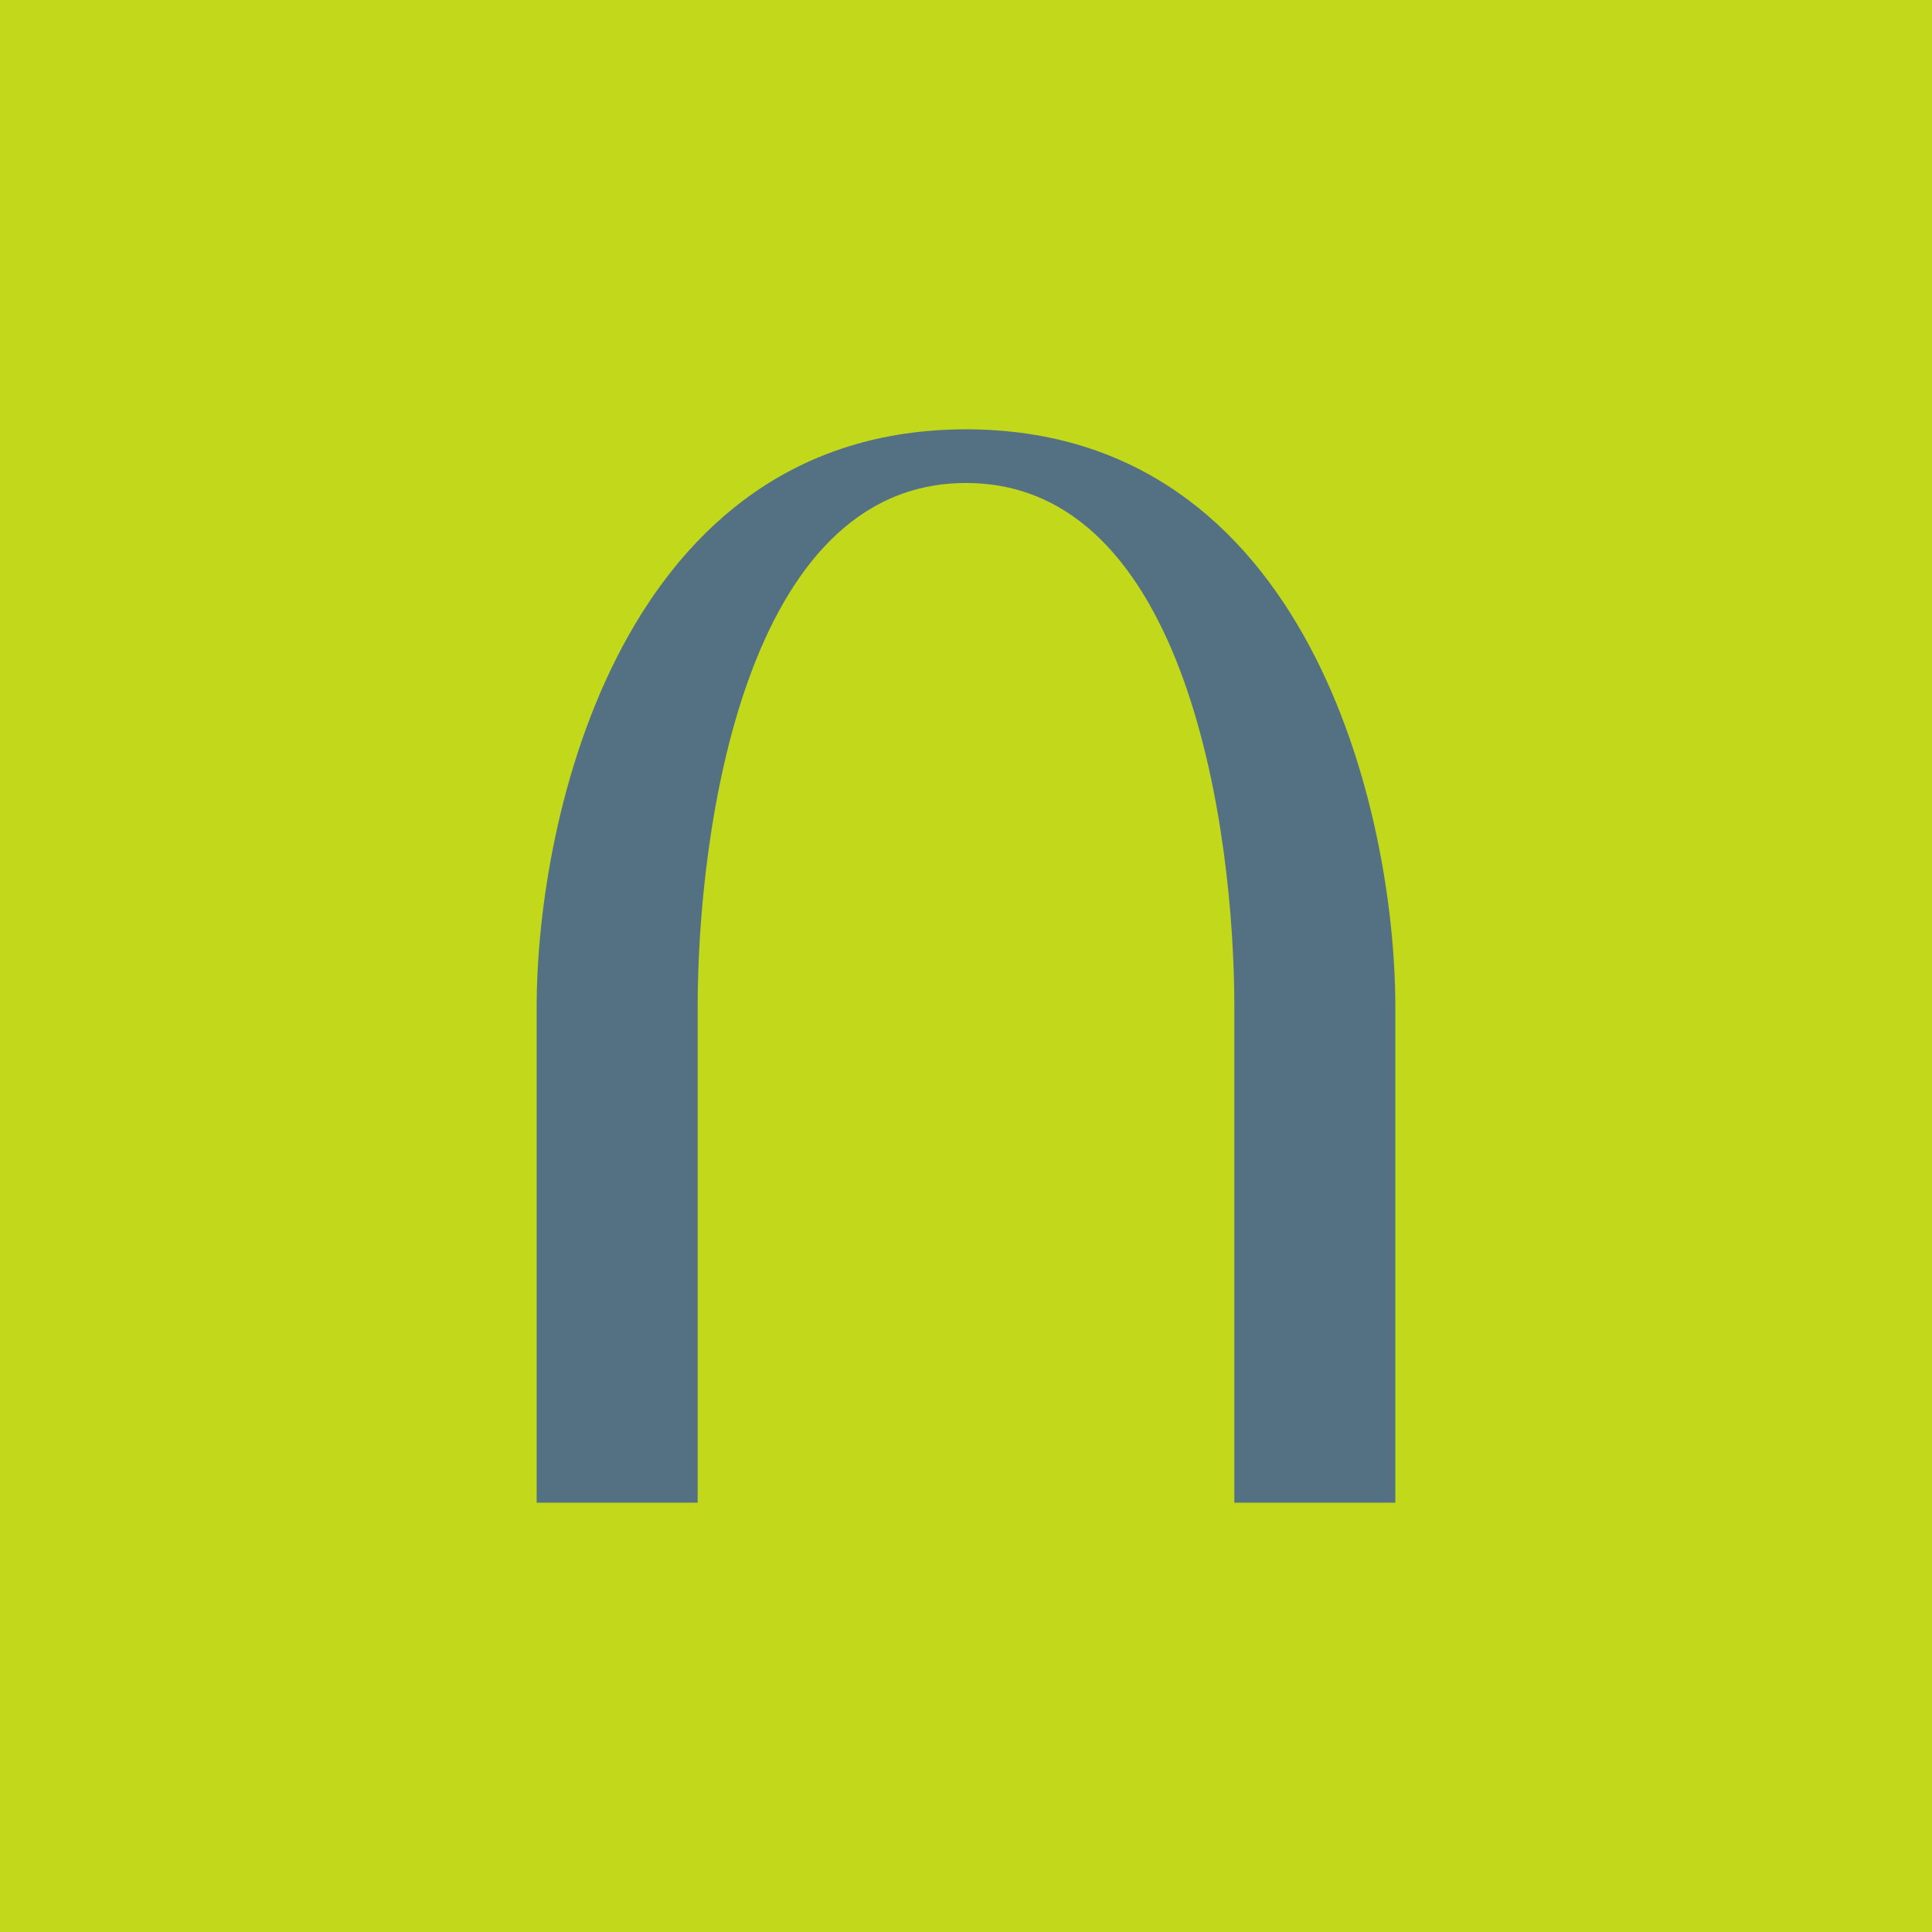
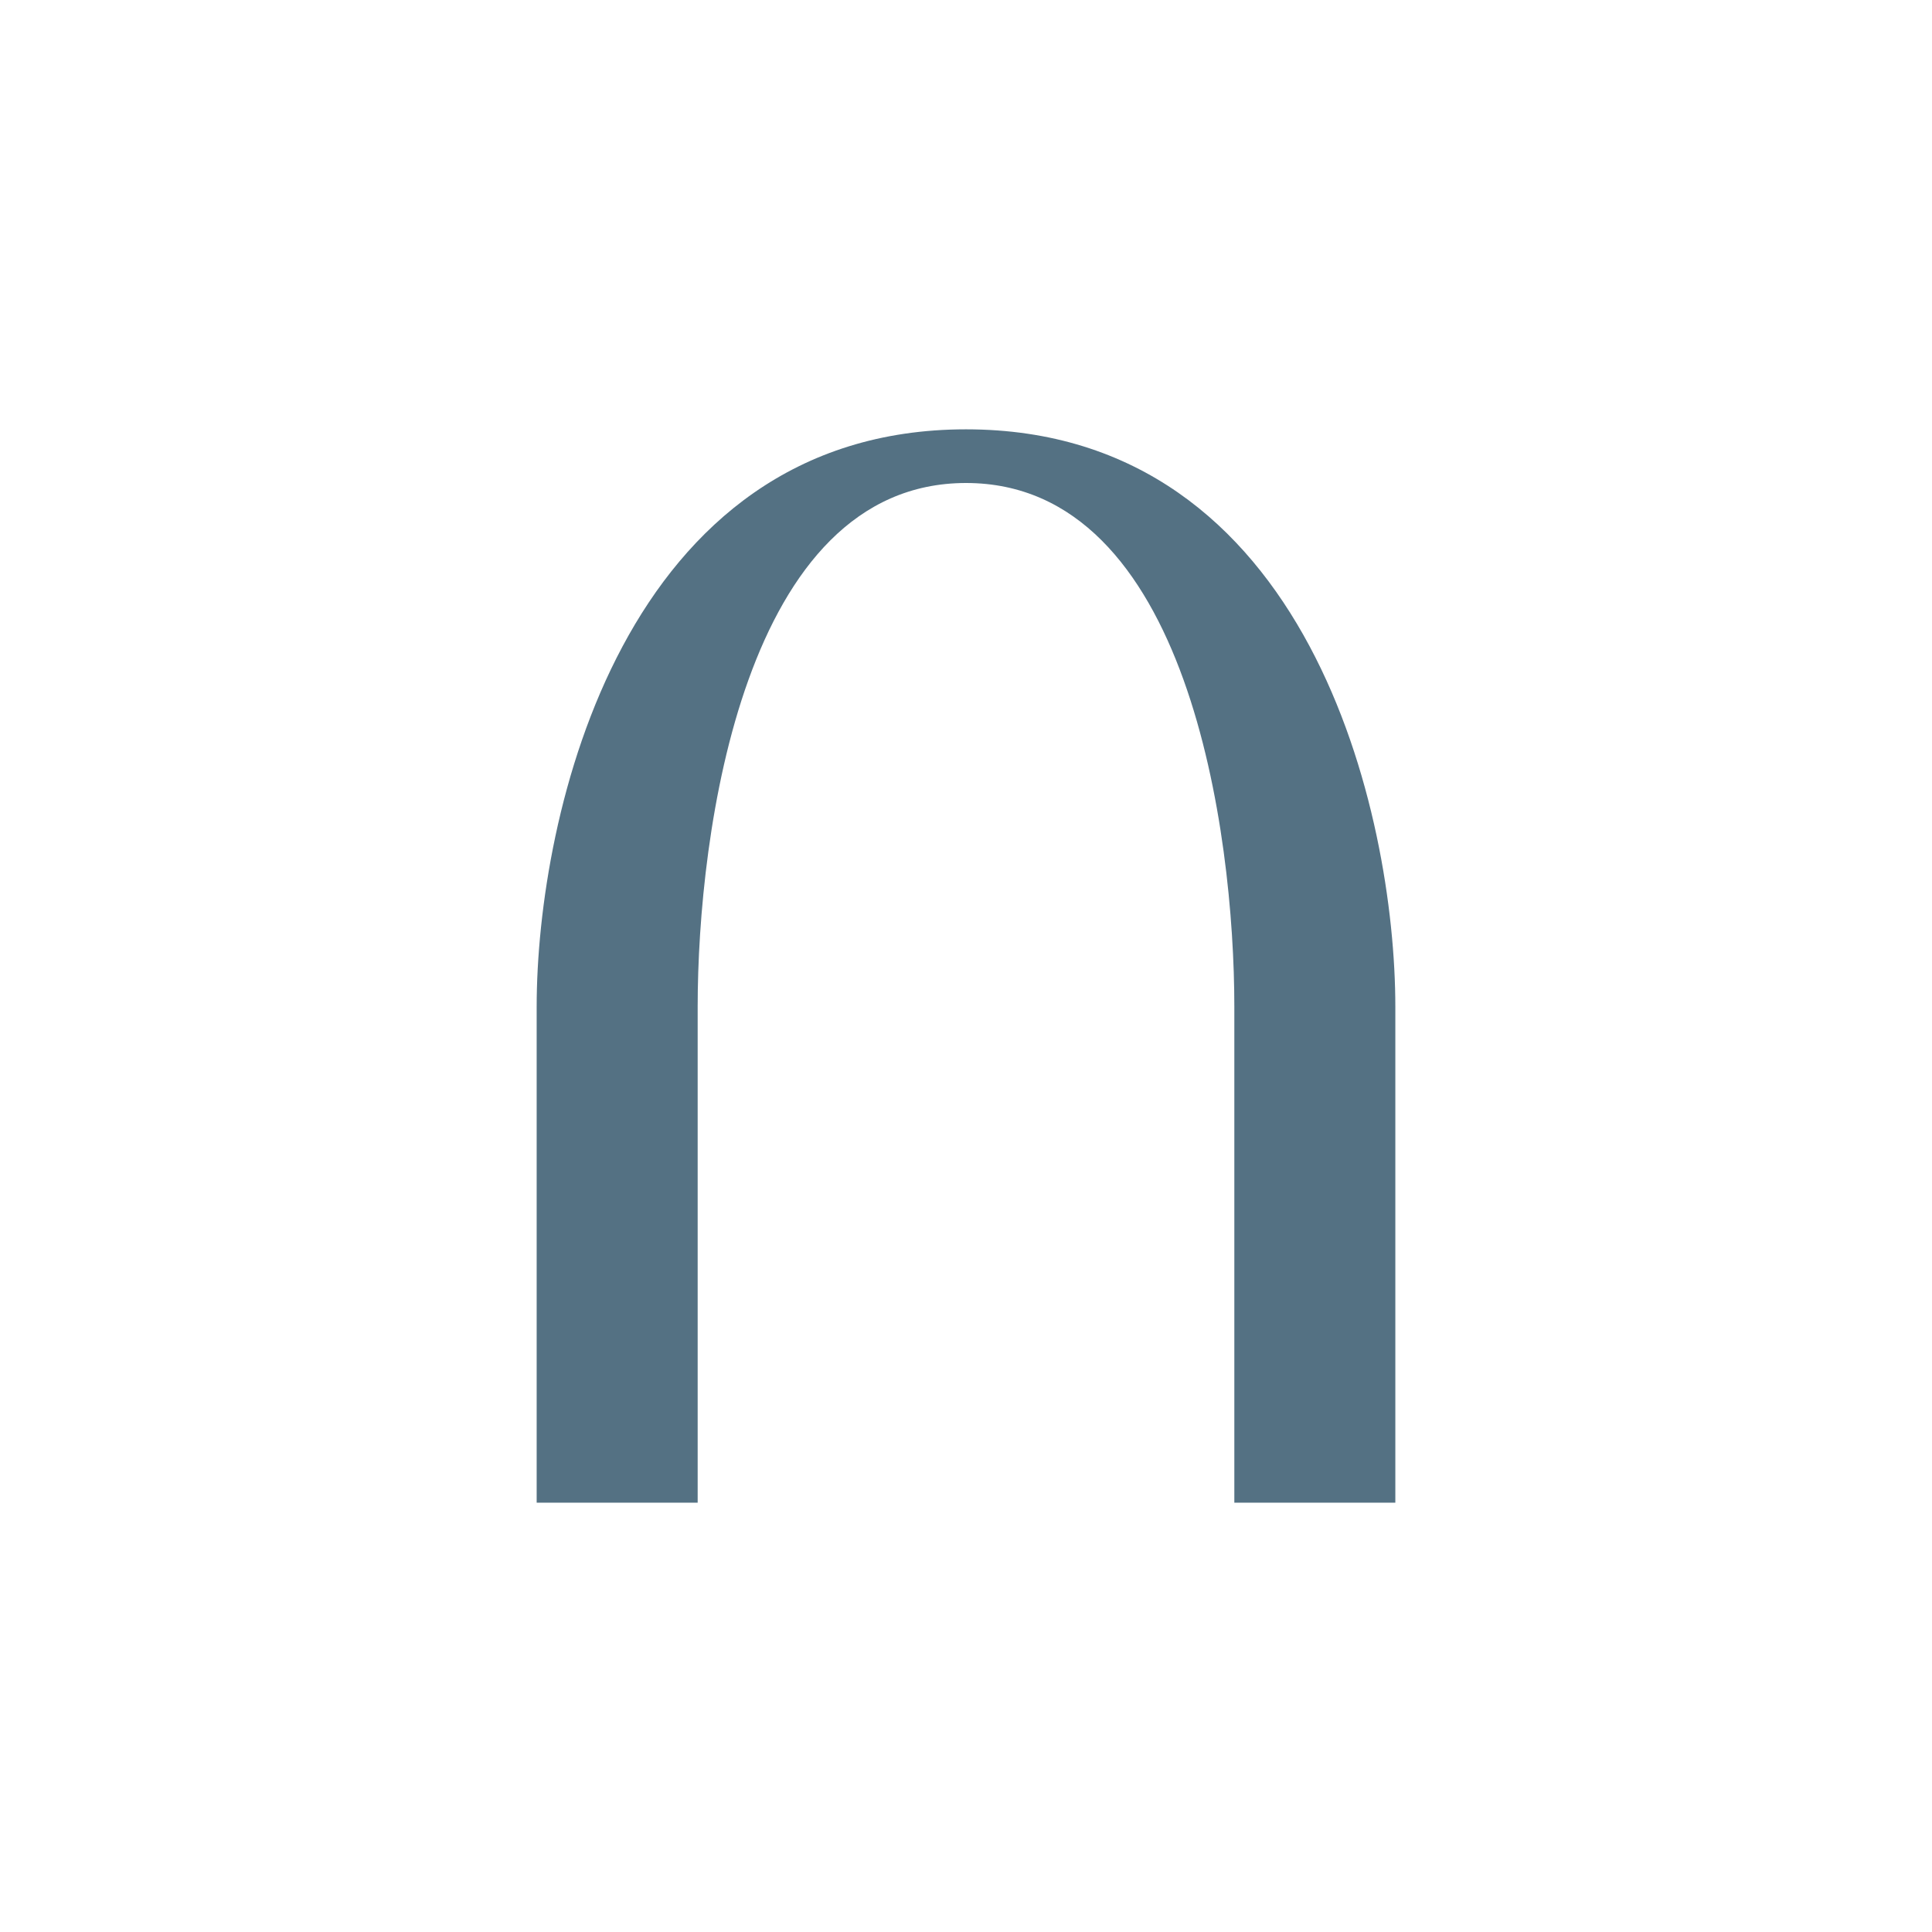
<svg xmlns="http://www.w3.org/2000/svg" width="18" height="18" viewBox="0 0 18 18">
-   <path fill="#C2D81B" d="M0 0h18v18H0z" />
  <path d="M6.5 14H5V9.38C5 7.6 5.8 4 9 4s4 3.59 4 5.38V14h-1.5V9.38c0-1.62-.43-4.88-2.5-4.88S6.5 7.76 6.5 9.38V14Z" fill="#547183" />
</svg>